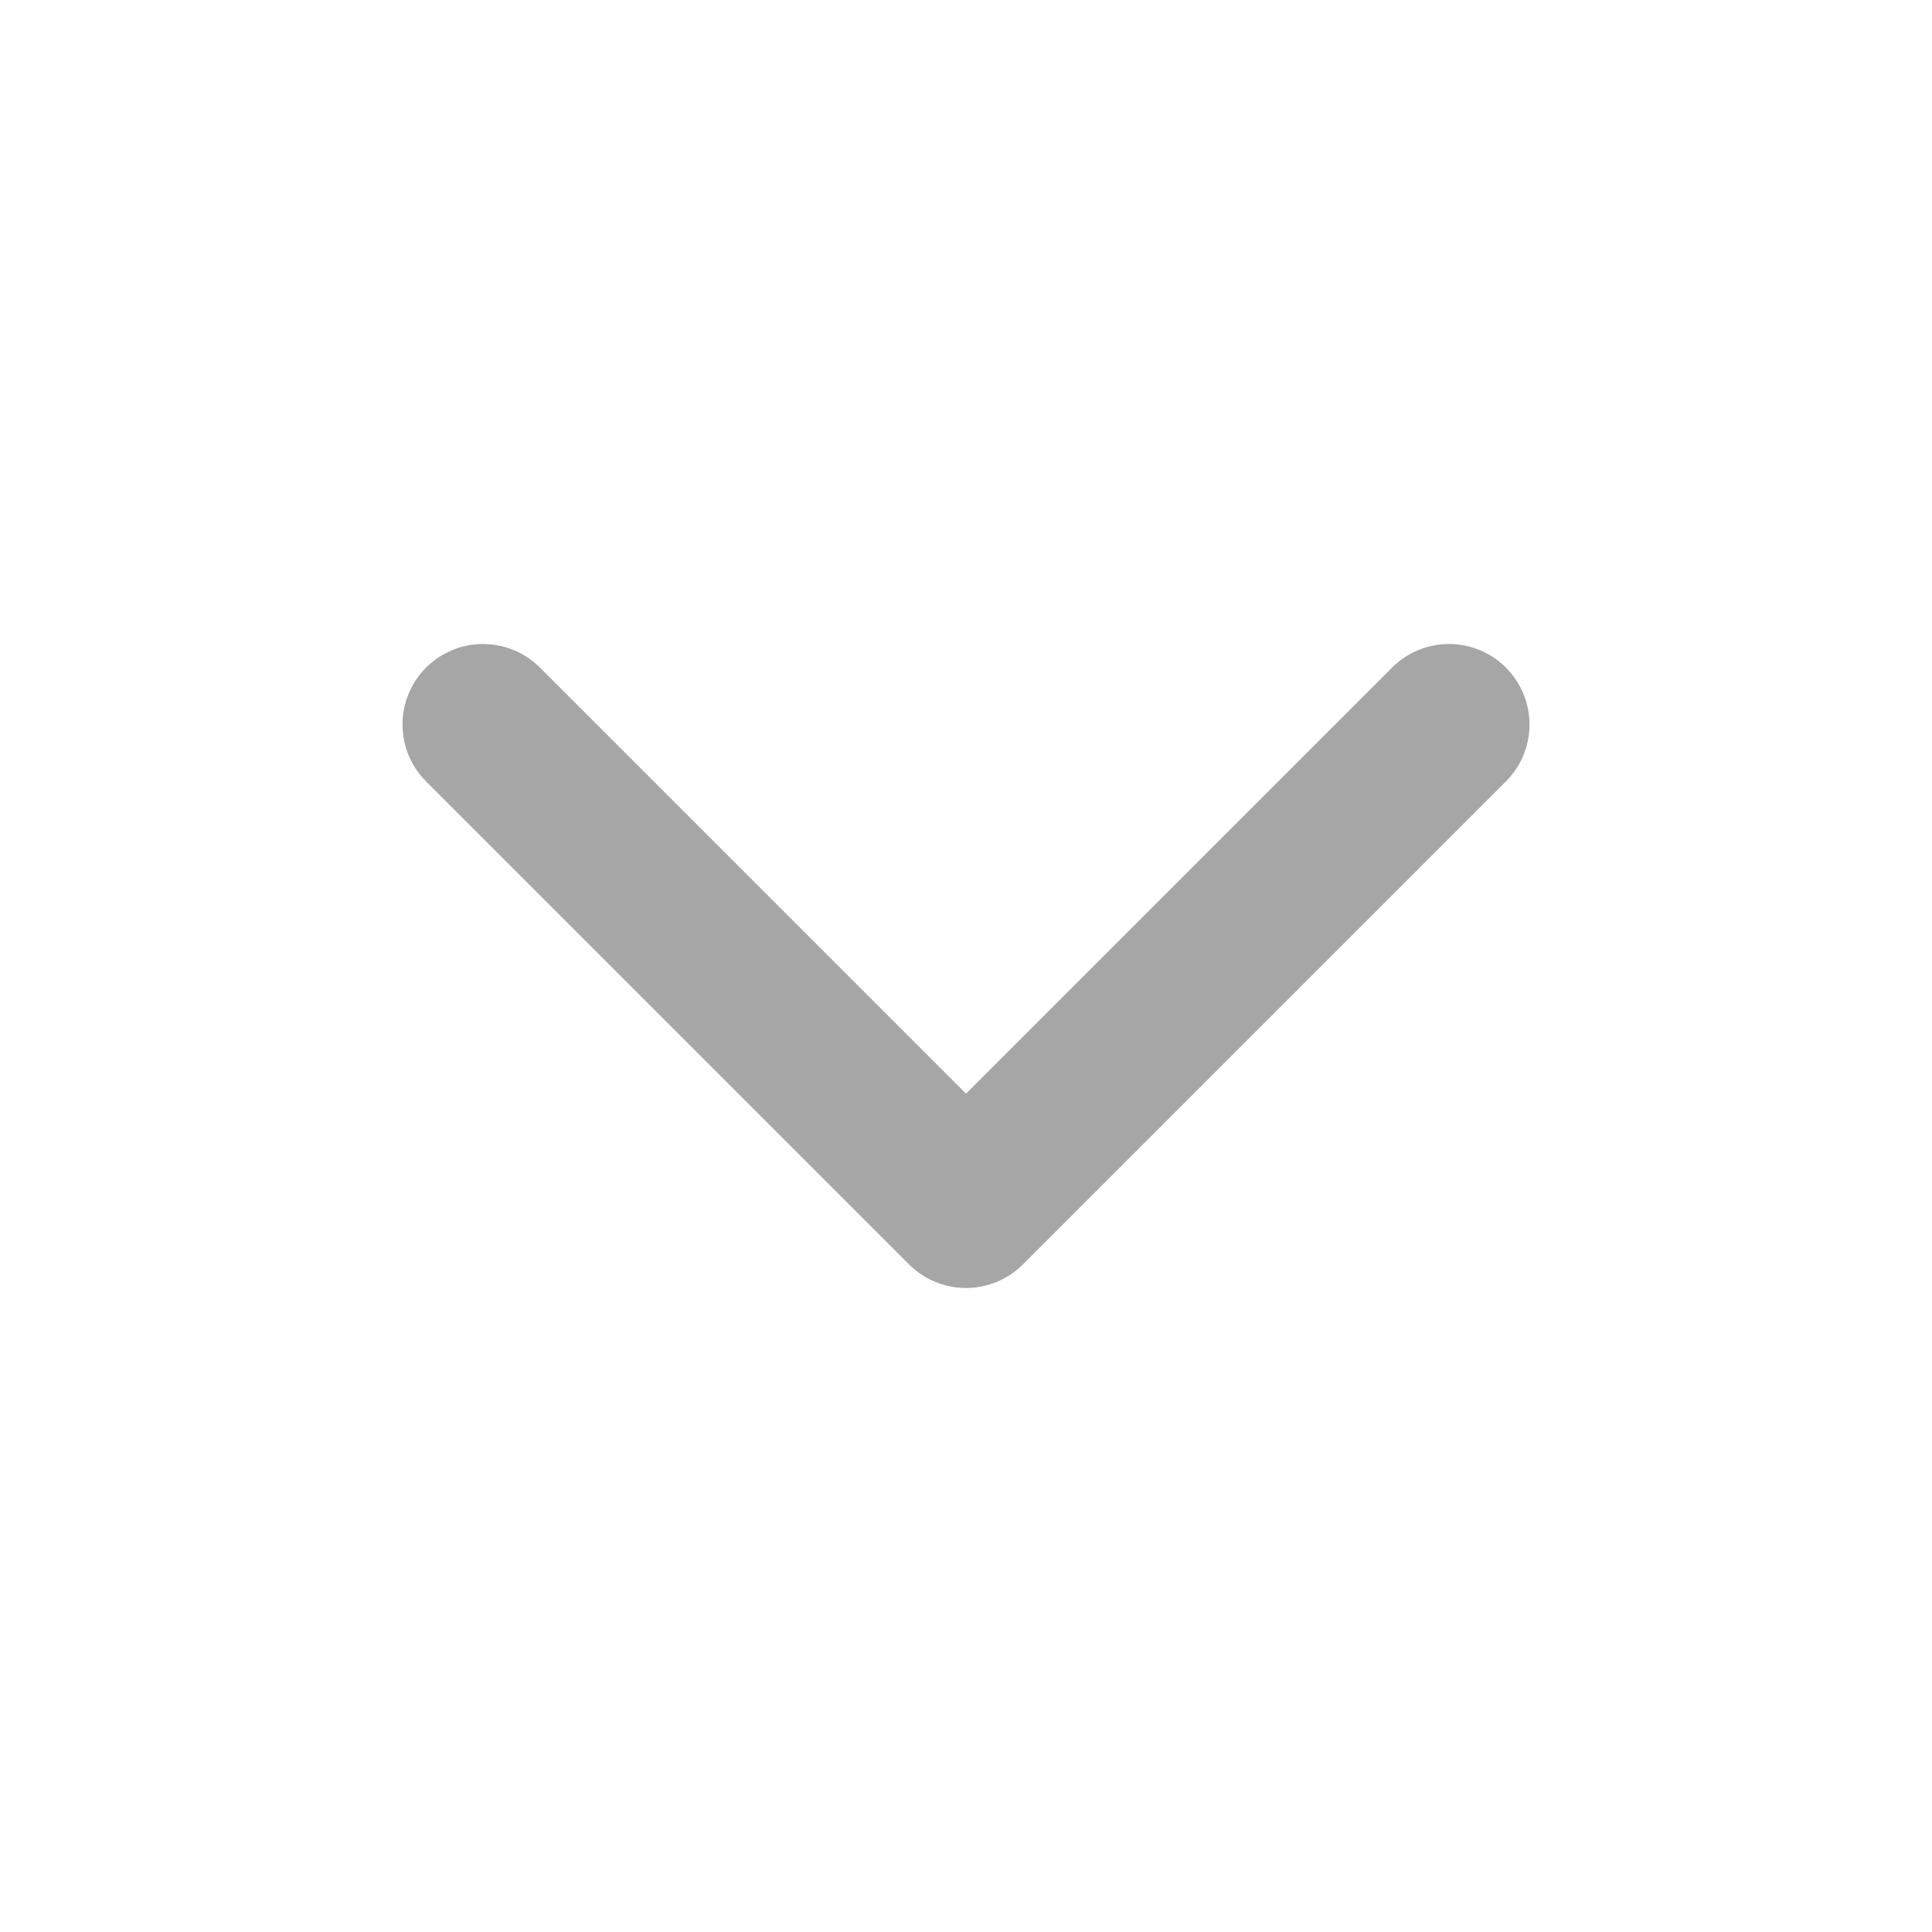
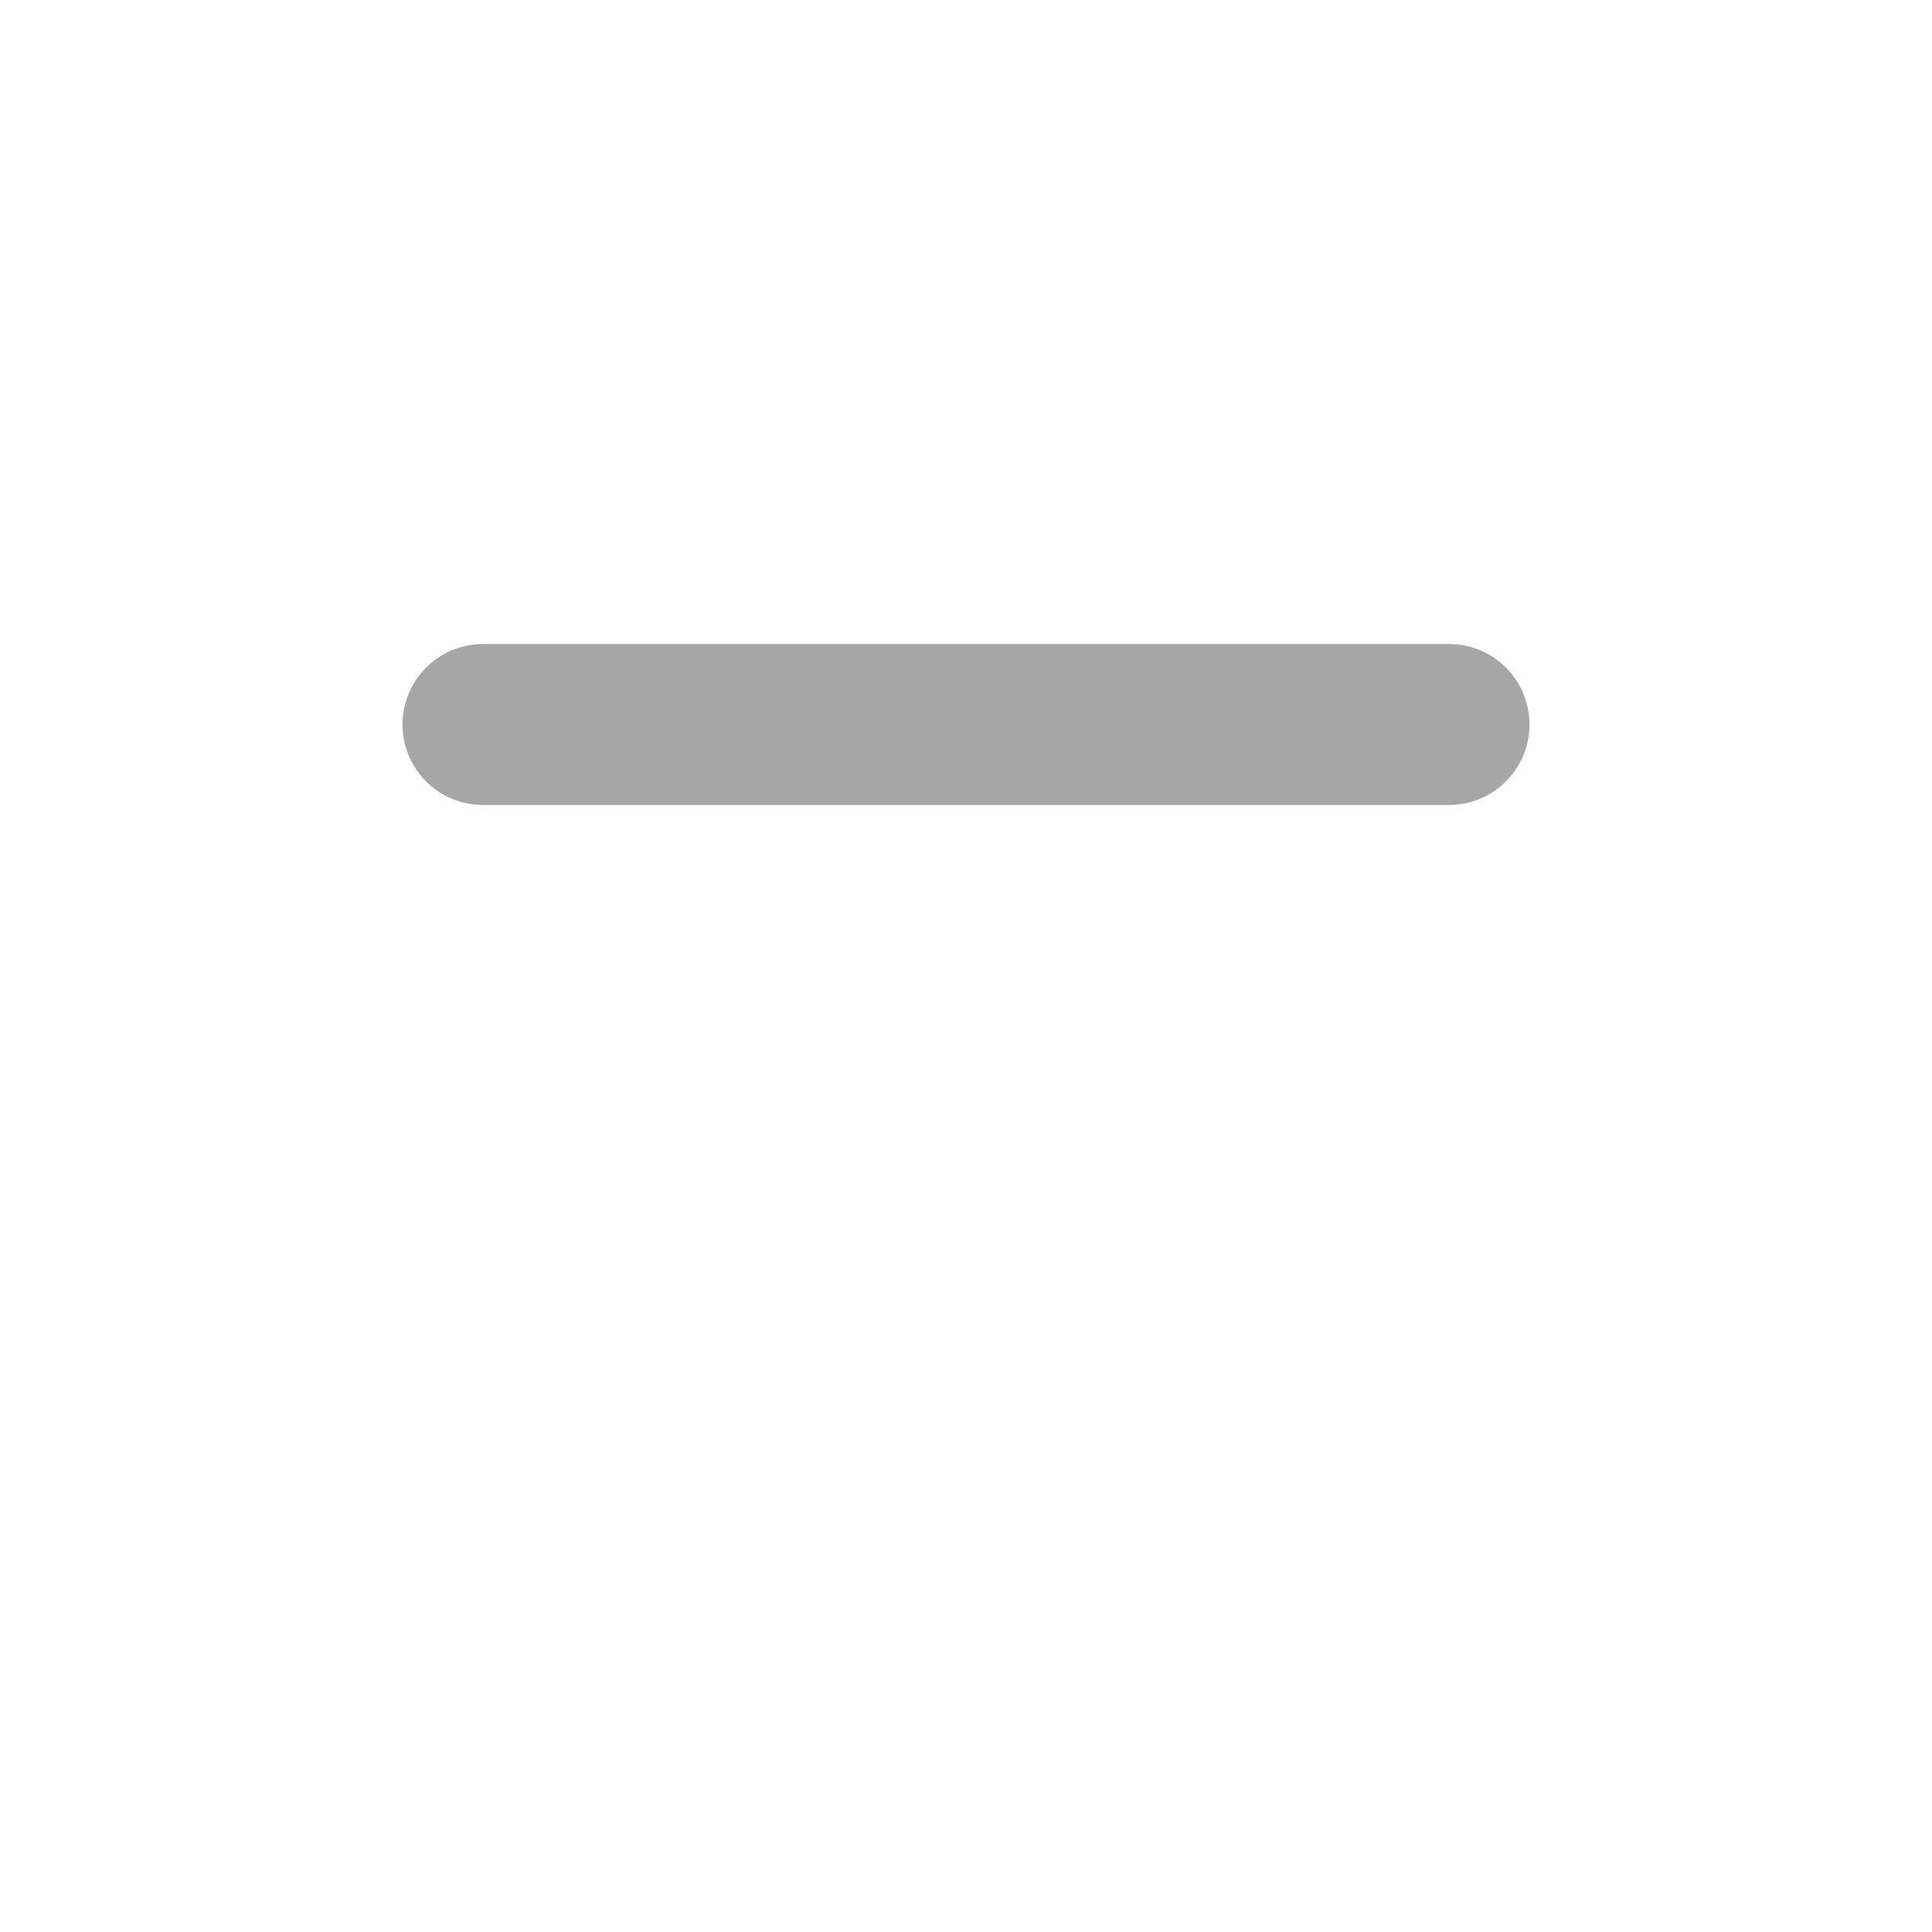
<svg xmlns="http://www.w3.org/2000/svg" width="24" height="24" viewBox="0 0 24 24" fill="none">
-   <path d="M6 9L12 15L18 9" stroke="#A6A6A6" stroke-width="2" stroke-linecap="round" stroke-linejoin="round" />
+   <path d="M6 9L18 9" stroke="#A6A6A6" stroke-width="2" stroke-linecap="round" stroke-linejoin="round" />
</svg>